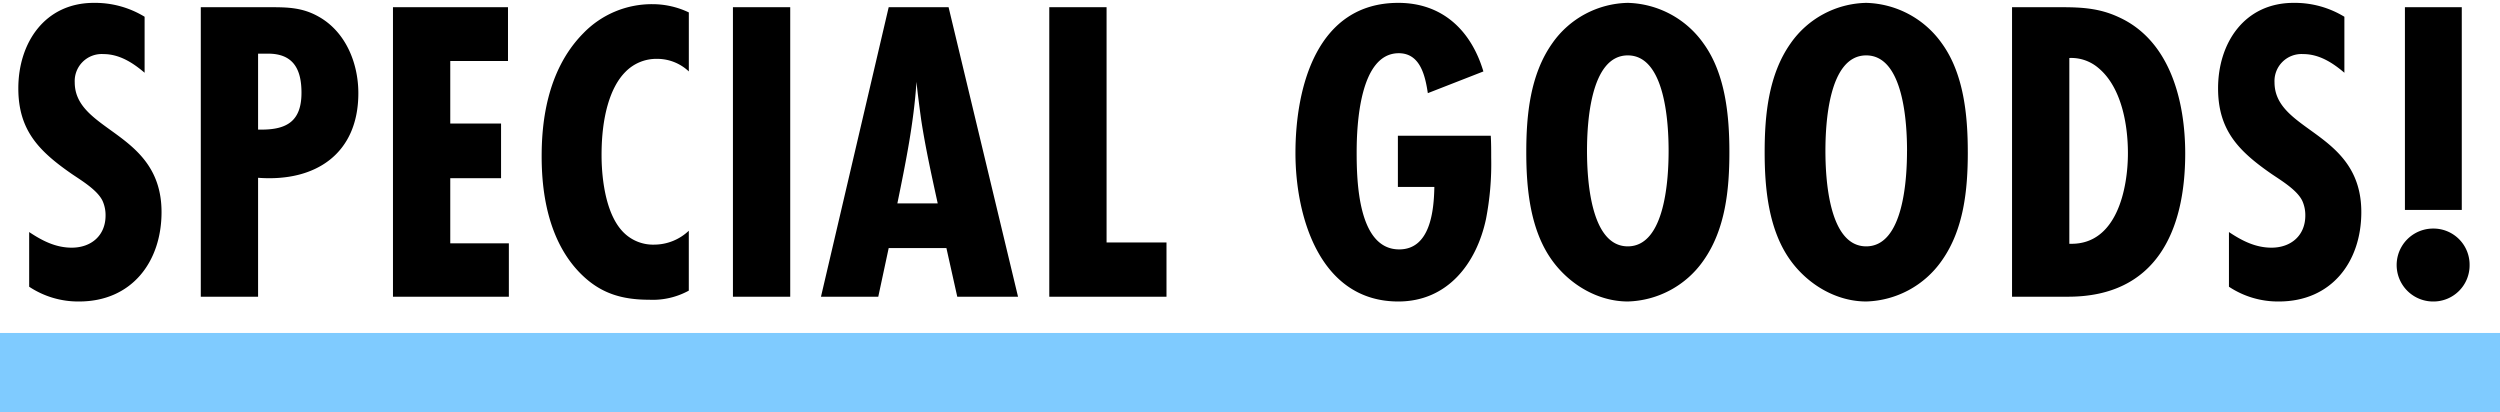
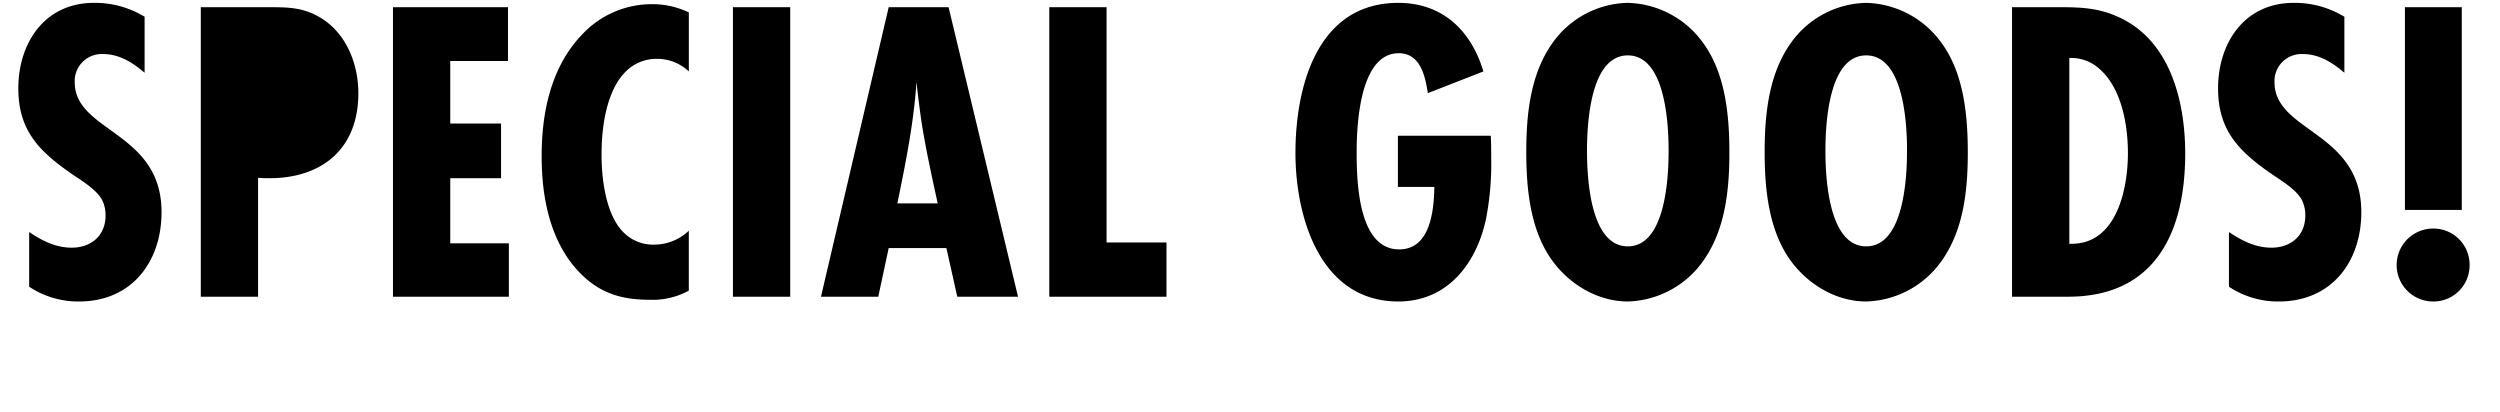
<svg xmlns="http://www.w3.org/2000/svg" width="473" height="78" viewBox="0 0 473 78">
  <defs>
    <style>
      .cls-1 {
        fill-rule: evenodd;
      }

      .cls-2 {
        fill: #09f;
        opacity: 0.5;
      }
    </style>
  </defs>
-   <path id="SPECIAL_GOODS_" data-name="SPECIAL GOODS!" class="cls-1" d="M27.364,3.171A18.012,18.012,0,0,0,17.756.543C8.476,0.543,3.467,8.1,3.467,16.721c0,7.965,3.942,11.907,10.1,16.178,1.807,1.232,4.845,3.038,5.83,5.091a6.547,6.547,0,0,1,.575,2.792c0,3.778-2.71,6.077-6.405,6.077-3.038,0-5.584-1.314-8.048-2.956V54.249a16.744,16.744,0,0,0,9.444,2.792c9.936,0,15.6-7.473,15.6-16.917,0-15.274-16.424-15.11-16.424-24.554a5.108,5.108,0,0,1,5.42-5.338c3.038,0,5.584,1.642,7.8,3.531V3.171ZM37.989,1.365V56.138h10.84v-22.5c10.84,0.821,18.97-4.517,18.97-16.013,0-5.666-2.382-11.579-7.473-14.453-3.038-1.725-5.748-1.807-9.2-1.807H37.989Zm10.84,23.158V10.151h1.889c4.845,0,6.323,3.038,6.323,7.391,0,5.256-2.628,6.98-7.555,6.98H48.828ZM96.276,56.138v-10.1H85.19V33.72H94.8V23.373H85.19V11.547H96.112V1.365H74.35V56.138H96.276Zm34.045-12.482a9.536,9.536,0,0,1-6.488,2.628,7.9,7.9,0,0,1-6.159-2.628c-3.859-4.27-3.859-12.975-3.859-14.371,0-7.062,1.56-12.728,4.516-15.685a8.163,8.163,0,0,1,5.995-2.464,8.687,8.687,0,0,1,6,2.381V2.35A15.957,15.957,0,0,0,123.505.79a18.012,18.012,0,0,0-13.139,5.5c-7.227,7.309-7.884,17.82-7.884,23.322,0,11.579,3.531,18.313,7.391,22.172,3.695,3.7,7.719,4.927,12.975,4.927a14.167,14.167,0,0,0,7.473-1.724V43.656Zm19.19,12.482V1.365h-10.84V56.138h10.84Zm43.1,0L179.472,1.365H168.14L155.329,56.138h10.84l1.971-9.2h10.922l2.053,9.2h11.5Zm-22.83-17.656c1.561-7.637,3.121-15.274,3.614-22.993,0.246,2.381.574,4.845,0.9,7.226,0.821,5.338,1.971,10.511,3.12,15.767h-7.637ZM220.7,56.138V45.873H209.364V1.365h-10.84V56.138H220.7Zm43.78-30.466v9.69h6.9c-0.082,4.434-.739,11.825-6.652,11.825-7.8,0-8.048-12.975-8.048-18.395,0-5.174.575-18.723,7.966-18.723,4.106,0,5.009,4.352,5.5,7.555l10.511-4.106c-2.3-7.719-7.719-12.975-16.1-12.975C249.2,0.543,245.1,16.392,245.1,28.957c0,12.154,4.68,28.085,19.462,28.085,9.279,0,14.781-7.144,16.588-15.6a54.716,54.716,0,0,0,.985-11.579c0-1.4,0-2.792-.082-4.188H264.476ZM327.2,28.792c0-6.9-.739-14.864-4.927-20.612A18.094,18.094,0,0,0,307.983.543,17.866,17.866,0,0,0,293.7,8.18c-4.188,5.913-4.927,13.55-4.927,20.612,0,6.9.739,14.782,4.927,20.53,3.284,4.517,8.622,7.719,14.288,7.719a18.052,18.052,0,0,0,14.289-7.719C326.46,43.41,327.2,35.855,327.2,28.792Zm-11.5-.246c0,5.009-.575,18.066-7.72,18.066s-7.719-13.057-7.719-18.066,0.575-18.066,7.719-18.066S315.7,23.537,315.7,28.546Zm56.606,0.246c0-6.9-.739-14.864-4.927-20.612A18.1,18.1,0,0,0,353.093.543,17.869,17.869,0,0,0,338.8,8.18c-4.188,5.913-4.927,13.55-4.927,20.612,0,6.9.739,14.782,4.927,20.53,3.285,4.517,8.623,7.719,14.289,7.719a18.055,18.055,0,0,0,14.289-7.719C371.57,43.41,372.309,35.855,372.309,28.792Zm-11.5-.246c0,5.009-.575,18.066-7.719,18.066s-7.719-13.057-7.719-18.066,0.574-18.066,7.719-18.066S360.812,23.537,360.812,28.546ZM380.678,1.365V56.138h10.593c16.588,0,22.172-12.318,22.172-27.1,0-9.772-2.792-21.351-12.564-25.785-3.695-1.724-7.062-1.889-11.086-1.889h-9.115Zm10.84,44.755V10.973a7.9,7.9,0,0,1,5.5,1.889c4.352,3.613,5.584,10.676,5.584,16.1,0,6.816-2.135,17.245-10.758,17.163h-0.328ZM443.557,3.171A18.014,18.014,0,0,0,433.949.543c-9.28,0-14.289,7.555-14.289,16.178,0,7.965,3.942,11.907,10.1,16.178,1.806,1.232,4.845,3.038,5.83,5.091a6.541,6.541,0,0,1,.575,2.792c0,3.778-2.71,6.077-6.4,6.077-3.039,0-5.584-1.314-8.048-2.956V54.249a16.745,16.745,0,0,0,9.444,2.792c9.936,0,15.6-7.473,15.6-16.917,0-15.274-16.423-15.11-16.423-24.554a5.108,5.108,0,0,1,5.419-5.338c3.039,0,5.585,1.642,7.8,3.531V3.171Zm22.211,36.543V1.365H455.011v38.35h10.757Zm1.479,10.429a6.835,6.835,0,0,0-6.9-6.9,6.9,6.9,0,0,0,0,13.8A6.835,6.835,0,0,0,467.247,50.143Z" />
-   <rect id="長方形_2" data-name="長方形 2" class="cls-2" y="63" width="473" height="15" />
+   <path id="SPECIAL_GOODS_" data-name="SPECIAL GOODS!" class="cls-1" d="M27.364,3.171A18.012,18.012,0,0,0,17.756.543C8.476,0.543,3.467,8.1,3.467,16.721c0,7.965,3.942,11.907,10.1,16.178,1.807,1.232,4.845,3.038,5.83,5.091a6.547,6.547,0,0,1,.575,2.792c0,3.778-2.71,6.077-6.405,6.077-3.038,0-5.584-1.314-8.048-2.956V54.249a16.744,16.744,0,0,0,9.444,2.792c9.936,0,15.6-7.473,15.6-16.917,0-15.274-16.424-15.11-16.424-24.554a5.108,5.108,0,0,1,5.42-5.338c3.038,0,5.584,1.642,7.8,3.531V3.171ZM37.989,1.365V56.138h10.84v-22.5c10.84,0.821,18.97-4.517,18.97-16.013,0-5.666-2.382-11.579-7.473-14.453-3.038-1.725-5.748-1.807-9.2-1.807H37.989Zm10.84,23.158V10.151h1.889H48.828ZM96.276,56.138v-10.1H85.19V33.72H94.8V23.373H85.19V11.547H96.112V1.365H74.35V56.138H96.276Zm34.045-12.482a9.536,9.536,0,0,1-6.488,2.628,7.9,7.9,0,0,1-6.159-2.628c-3.859-4.27-3.859-12.975-3.859-14.371,0-7.062,1.56-12.728,4.516-15.685a8.163,8.163,0,0,1,5.995-2.464,8.687,8.687,0,0,1,6,2.381V2.35A15.957,15.957,0,0,0,123.505.79a18.012,18.012,0,0,0-13.139,5.5c-7.227,7.309-7.884,17.82-7.884,23.322,0,11.579,3.531,18.313,7.391,22.172,3.695,3.7,7.719,4.927,12.975,4.927a14.167,14.167,0,0,0,7.473-1.724V43.656Zm19.19,12.482V1.365h-10.84V56.138h10.84Zm43.1,0L179.472,1.365H168.14L155.329,56.138h10.84l1.971-9.2h10.922l2.053,9.2h11.5Zm-22.83-17.656c1.561-7.637,3.121-15.274,3.614-22.993,0.246,2.381.574,4.845,0.9,7.226,0.821,5.338,1.971,10.511,3.12,15.767h-7.637ZM220.7,56.138V45.873H209.364V1.365h-10.84V56.138H220.7Zm43.78-30.466v9.69h6.9c-0.082,4.434-.739,11.825-6.652,11.825-7.8,0-8.048-12.975-8.048-18.395,0-5.174.575-18.723,7.966-18.723,4.106,0,5.009,4.352,5.5,7.555l10.511-4.106c-2.3-7.719-7.719-12.975-16.1-12.975C249.2,0.543,245.1,16.392,245.1,28.957c0,12.154,4.68,28.085,19.462,28.085,9.279,0,14.781-7.144,16.588-15.6a54.716,54.716,0,0,0,.985-11.579c0-1.4,0-2.792-.082-4.188H264.476ZM327.2,28.792c0-6.9-.739-14.864-4.927-20.612A18.094,18.094,0,0,0,307.983.543,17.866,17.866,0,0,0,293.7,8.18c-4.188,5.913-4.927,13.55-4.927,20.612,0,6.9.739,14.782,4.927,20.53,3.284,4.517,8.622,7.719,14.288,7.719a18.052,18.052,0,0,0,14.289-7.719C326.46,43.41,327.2,35.855,327.2,28.792Zm-11.5-.246c0,5.009-.575,18.066-7.72,18.066s-7.719-13.057-7.719-18.066,0.575-18.066,7.719-18.066S315.7,23.537,315.7,28.546Zm56.606,0.246c0-6.9-.739-14.864-4.927-20.612A18.1,18.1,0,0,0,353.093.543,17.869,17.869,0,0,0,338.8,8.18c-4.188,5.913-4.927,13.55-4.927,20.612,0,6.9.739,14.782,4.927,20.53,3.285,4.517,8.623,7.719,14.289,7.719a18.055,18.055,0,0,0,14.289-7.719C371.57,43.41,372.309,35.855,372.309,28.792Zm-11.5-.246c0,5.009-.575,18.066-7.719,18.066s-7.719-13.057-7.719-18.066,0.574-18.066,7.719-18.066S360.812,23.537,360.812,28.546ZM380.678,1.365V56.138h10.593c16.588,0,22.172-12.318,22.172-27.1,0-9.772-2.792-21.351-12.564-25.785-3.695-1.724-7.062-1.889-11.086-1.889h-9.115Zm10.84,44.755V10.973a7.9,7.9,0,0,1,5.5,1.889c4.352,3.613,5.584,10.676,5.584,16.1,0,6.816-2.135,17.245-10.758,17.163h-0.328ZM443.557,3.171A18.014,18.014,0,0,0,433.949.543c-9.28,0-14.289,7.555-14.289,16.178,0,7.965,3.942,11.907,10.1,16.178,1.806,1.232,4.845,3.038,5.83,5.091a6.541,6.541,0,0,1,.575,2.792c0,3.778-2.71,6.077-6.4,6.077-3.039,0-5.584-1.314-8.048-2.956V54.249a16.745,16.745,0,0,0,9.444,2.792c9.936,0,15.6-7.473,15.6-16.917,0-15.274-16.423-15.11-16.423-24.554a5.108,5.108,0,0,1,5.419-5.338c3.039,0,5.585,1.642,7.8,3.531V3.171Zm22.211,36.543V1.365H455.011v38.35h10.757Zm1.479,10.429a6.835,6.835,0,0,0-6.9-6.9,6.9,6.9,0,0,0,0,13.8A6.835,6.835,0,0,0,467.247,50.143Z" />
</svg>